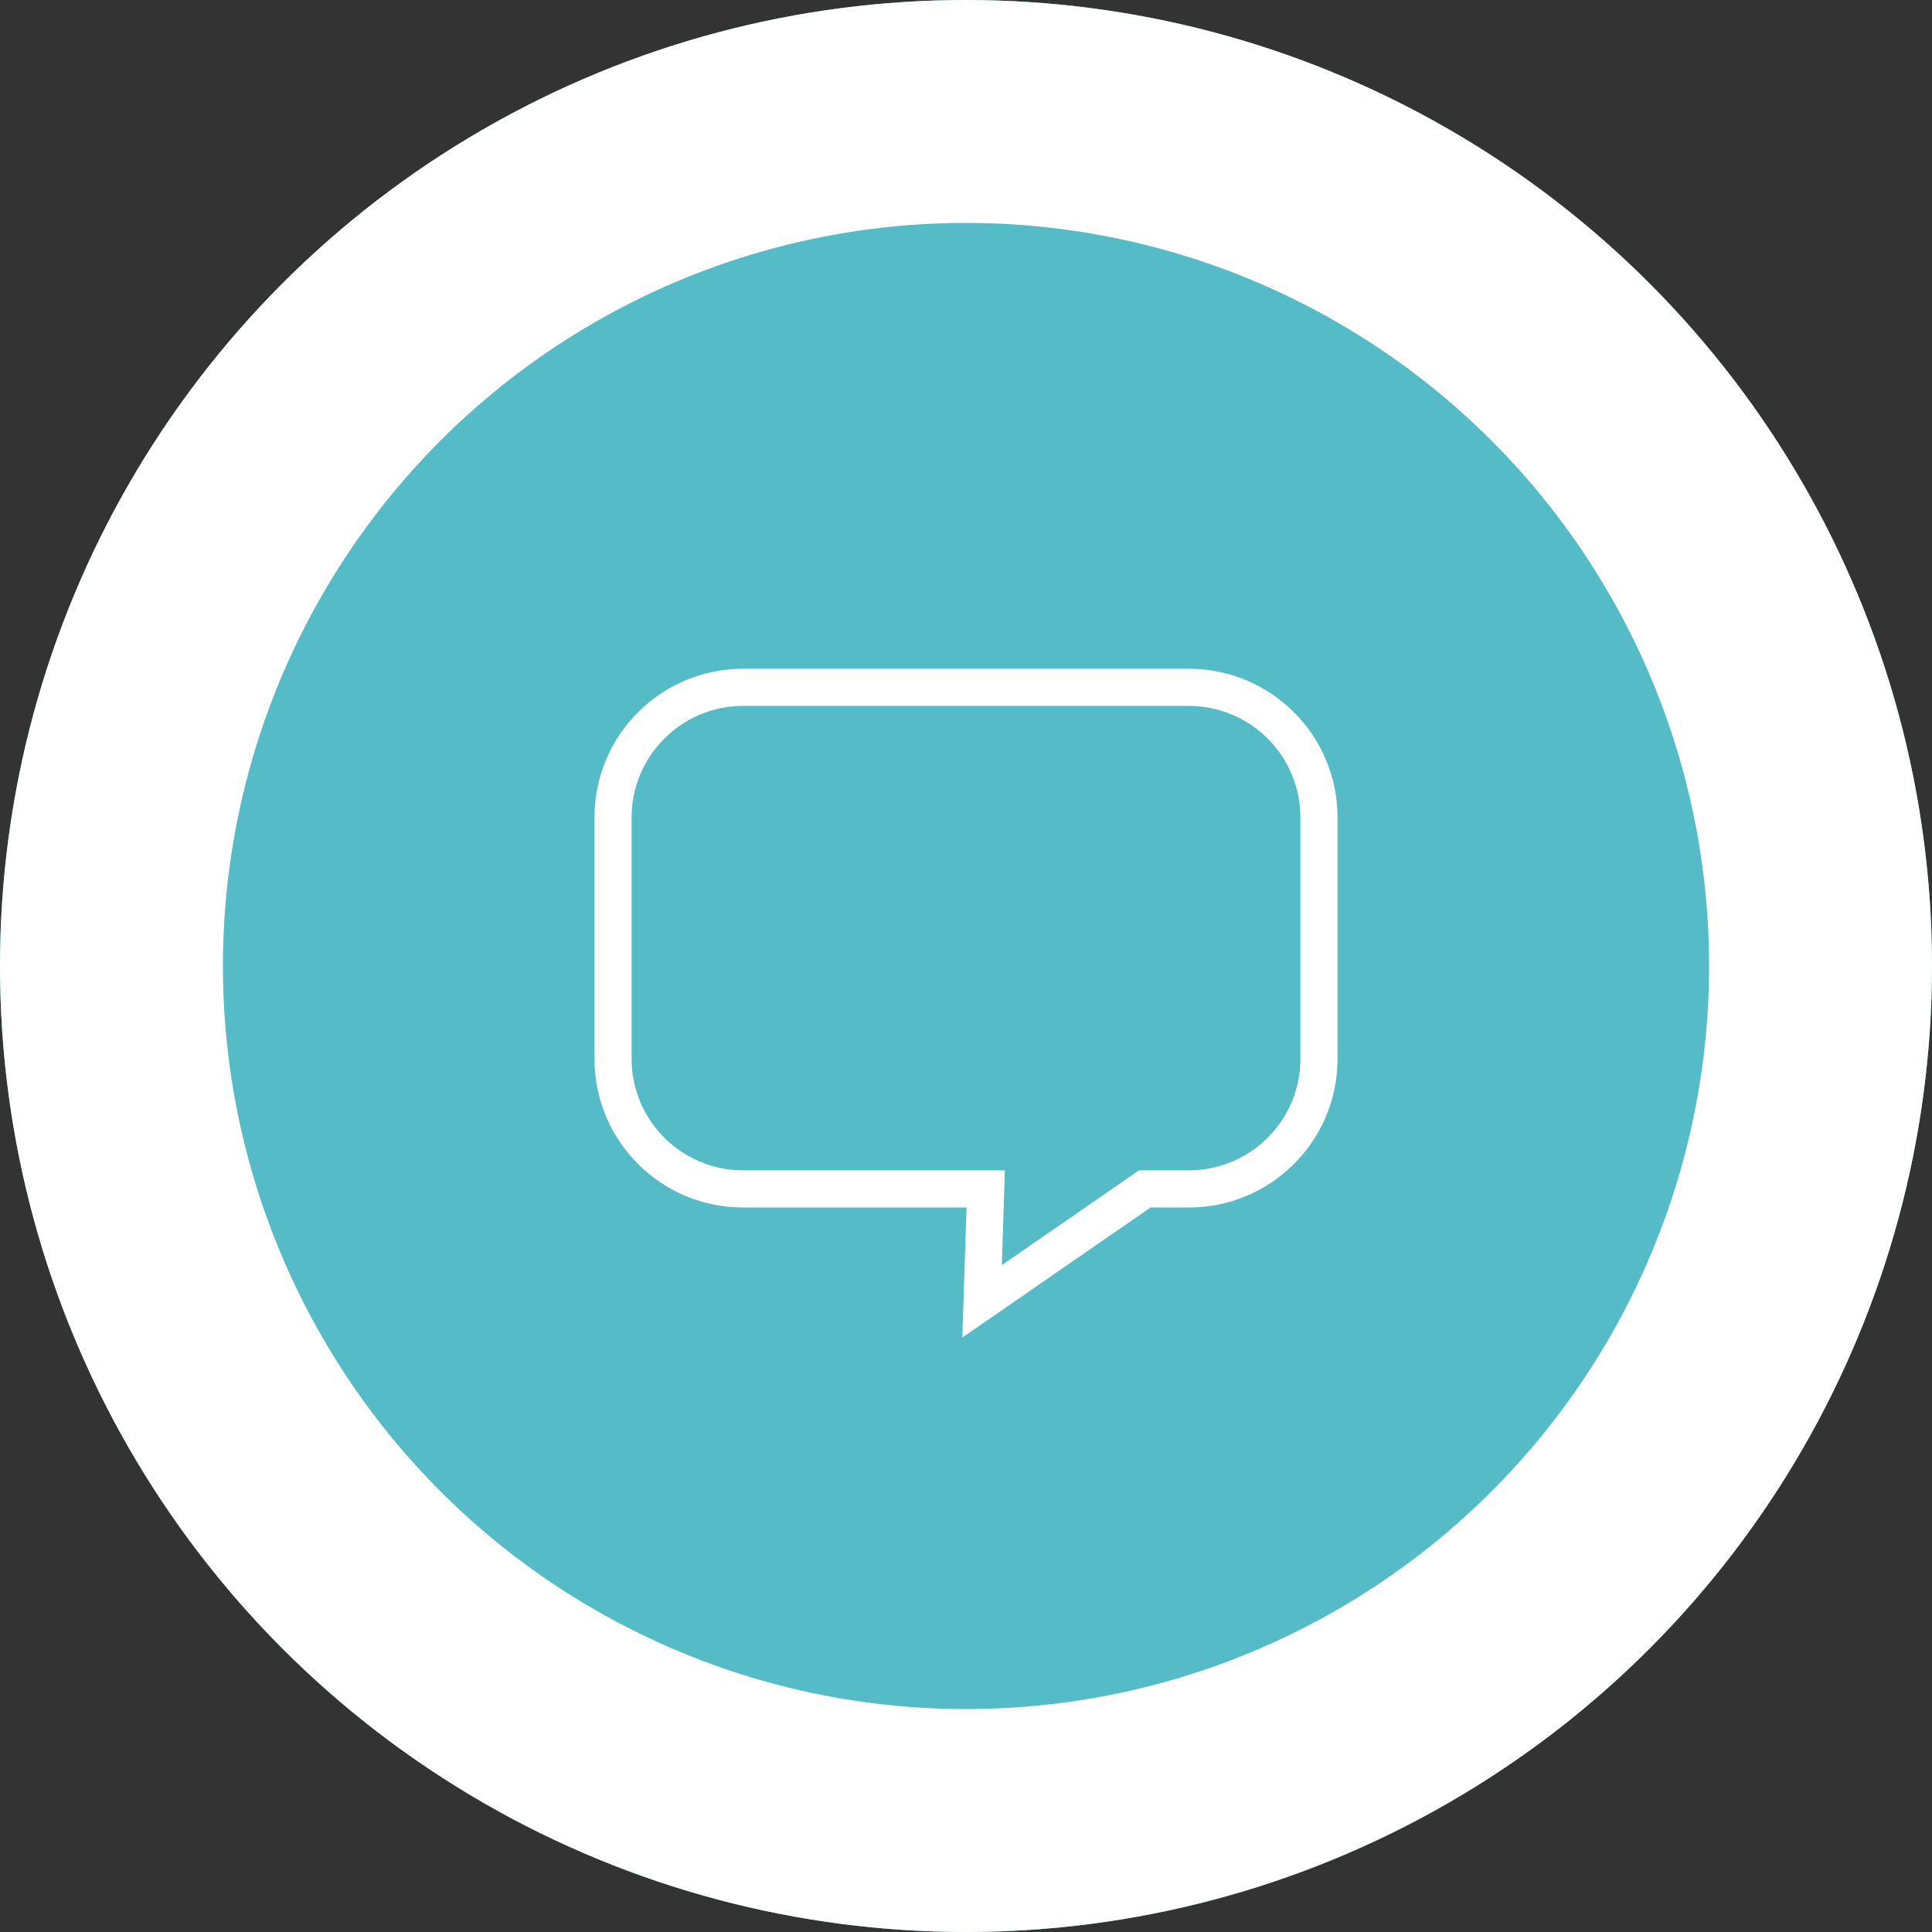
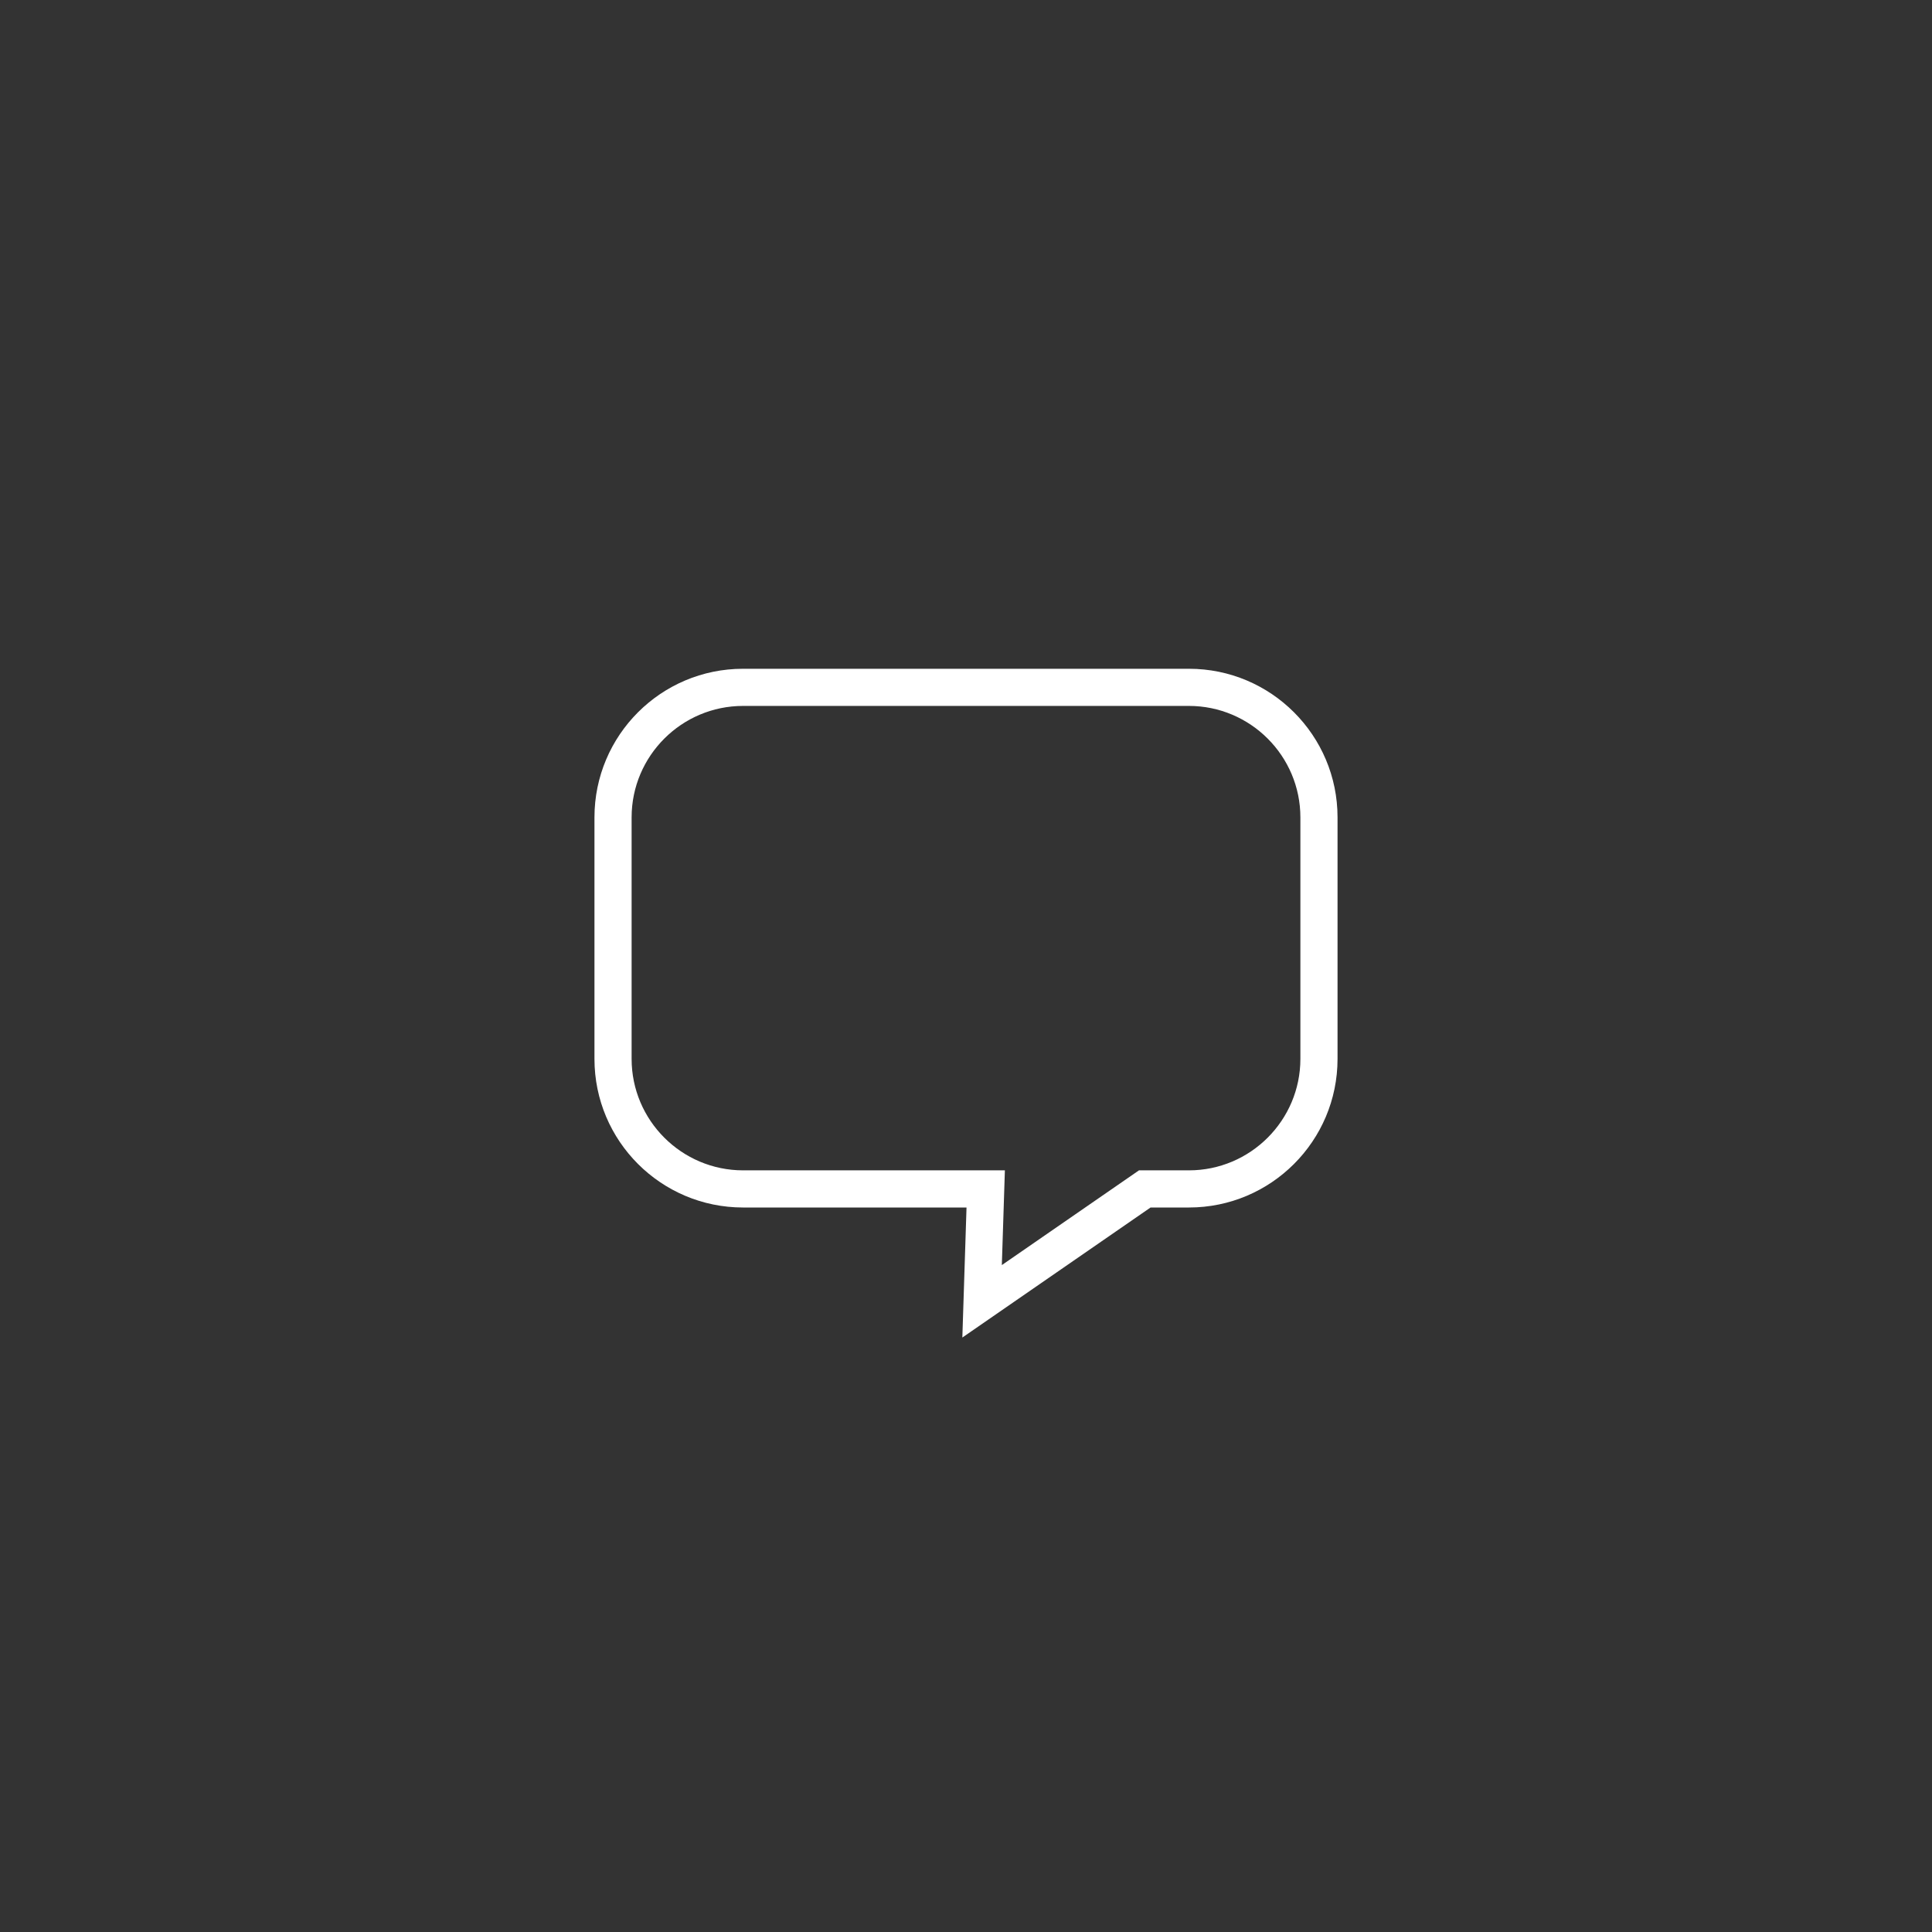
<svg xmlns="http://www.w3.org/2000/svg" width="104" height="104" viewBox="0 0 104 104">
  <rect x="0" y="0" width="104" height="104" fill="#333333" stroke="none" />
  <g id="Group_2483" data-name="Group 2483" transform="translate(-1294 -714.557)">
    <g id="Group_2474" data-name="Group 2474" transform="translate(881 -1588.443)">
      <g id="Ellipse_40" data-name="Ellipse 40" transform="translate(413 2303)" fill="#55bbc7" stroke="#fff" stroke-width="12">
-         <circle cx="52" cy="52" r="52" stroke="none" />
-         <circle cx="52" cy="52" r="46" fill="none" />
-       </g>
+         </g>
    </g>
    <g id="Path_4534" data-name="Path 4534" transform="translate(1326 750.557)" fill="none">
-       <path d="M8,0H32a8,8,0,0,1,8,8V21a8,8,0,0,1-8,8H29.935L19.8,36l.225-7H8a8,8,0,0,1-8-8V8A8,8,0,0,1,8,0Z" stroke="none" />
      <path d="M 8 2 C 4.692 2 2 4.692 2 8 L 2 21 C 2 24.308 4.692 27 8 27 L 22.093 27 L 21.929 32.1 L 29.312 27 L 32 27 C 35.308 27 38 24.308 38 21 L 38 8 C 38 4.692 35.308 2 32 2 L 8 2 M 8 0 L 32 0 C 36.418 0 40 3.582 40 8 L 40 21 C 40 25.418 36.418 29 32 29 L 29.935 29 L 19.803 36 L 20.028 29 L 8 29 C 3.582 29 0 25.418 0 21 L 0 8 C 0 3.582 3.582 0 8 0 Z" stroke="none" fill="#fff" />
    </g>
  </g>
</svg>